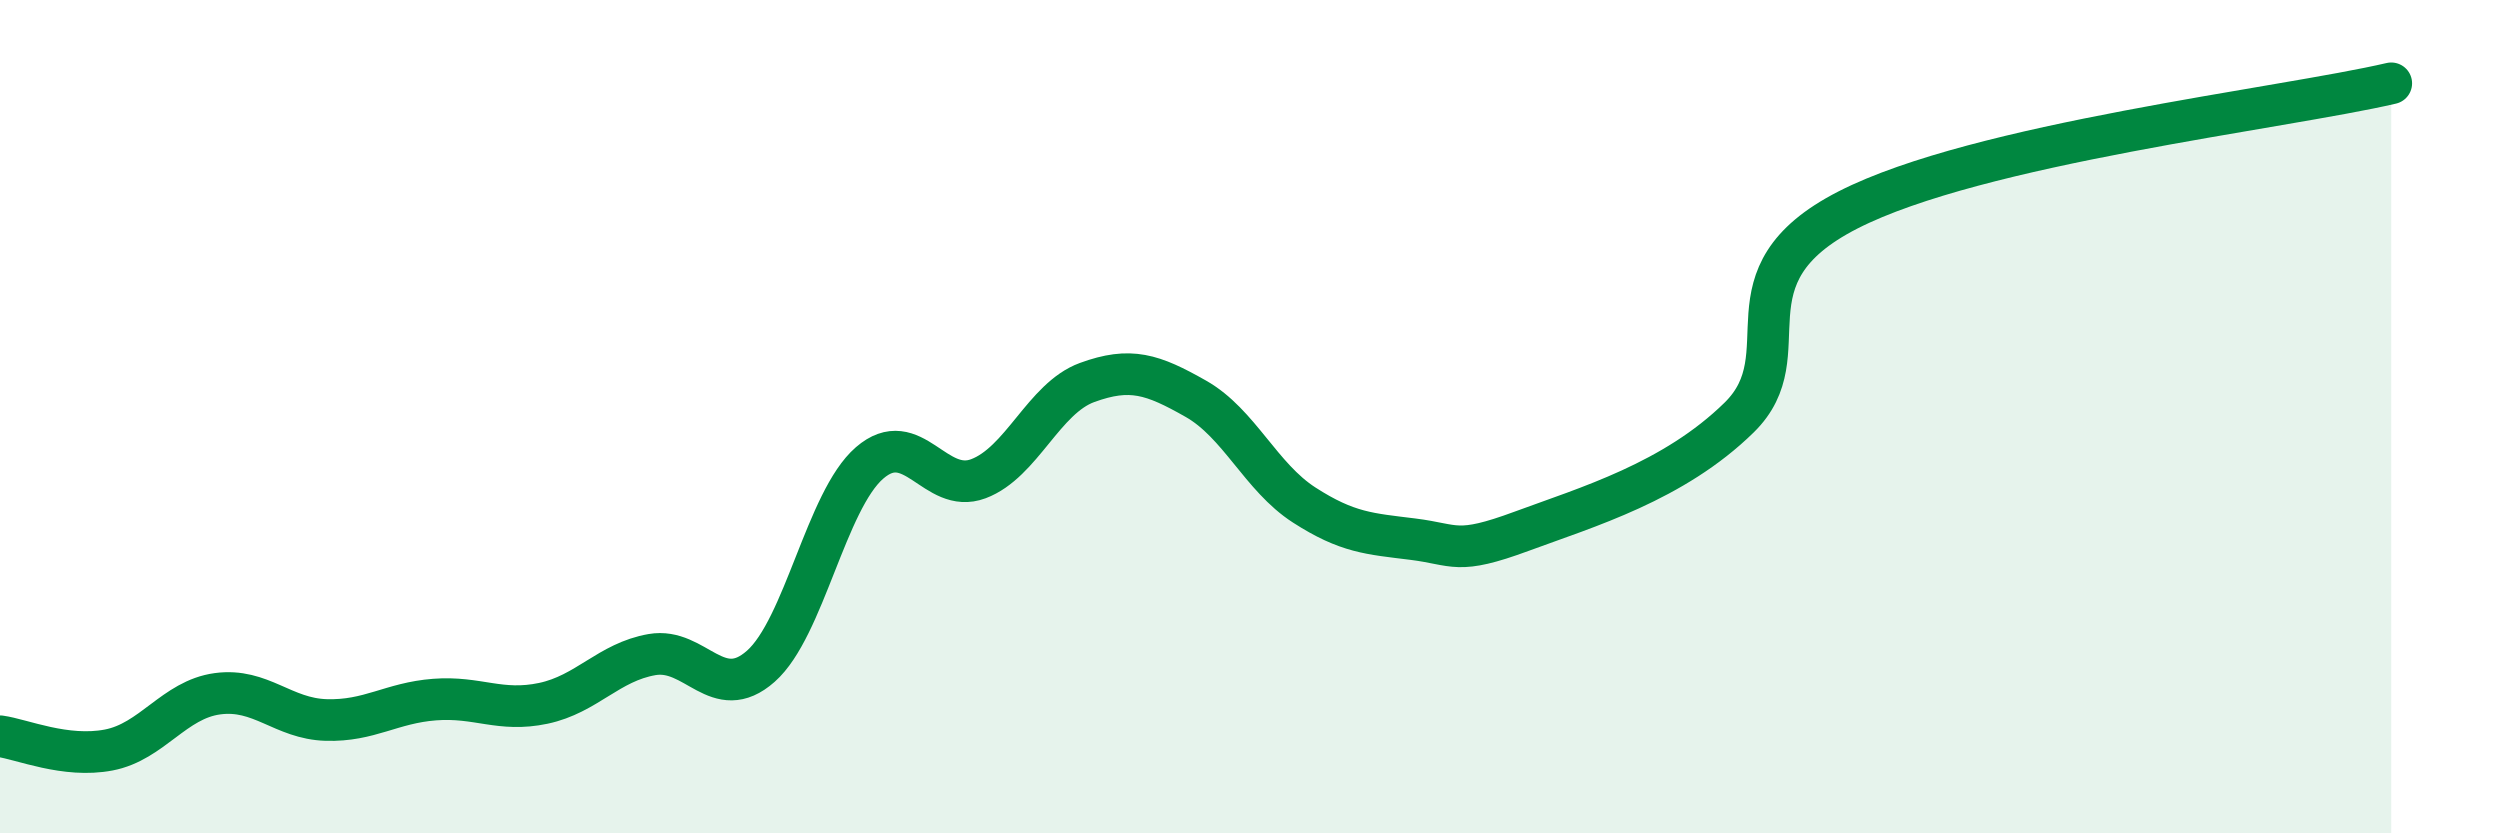
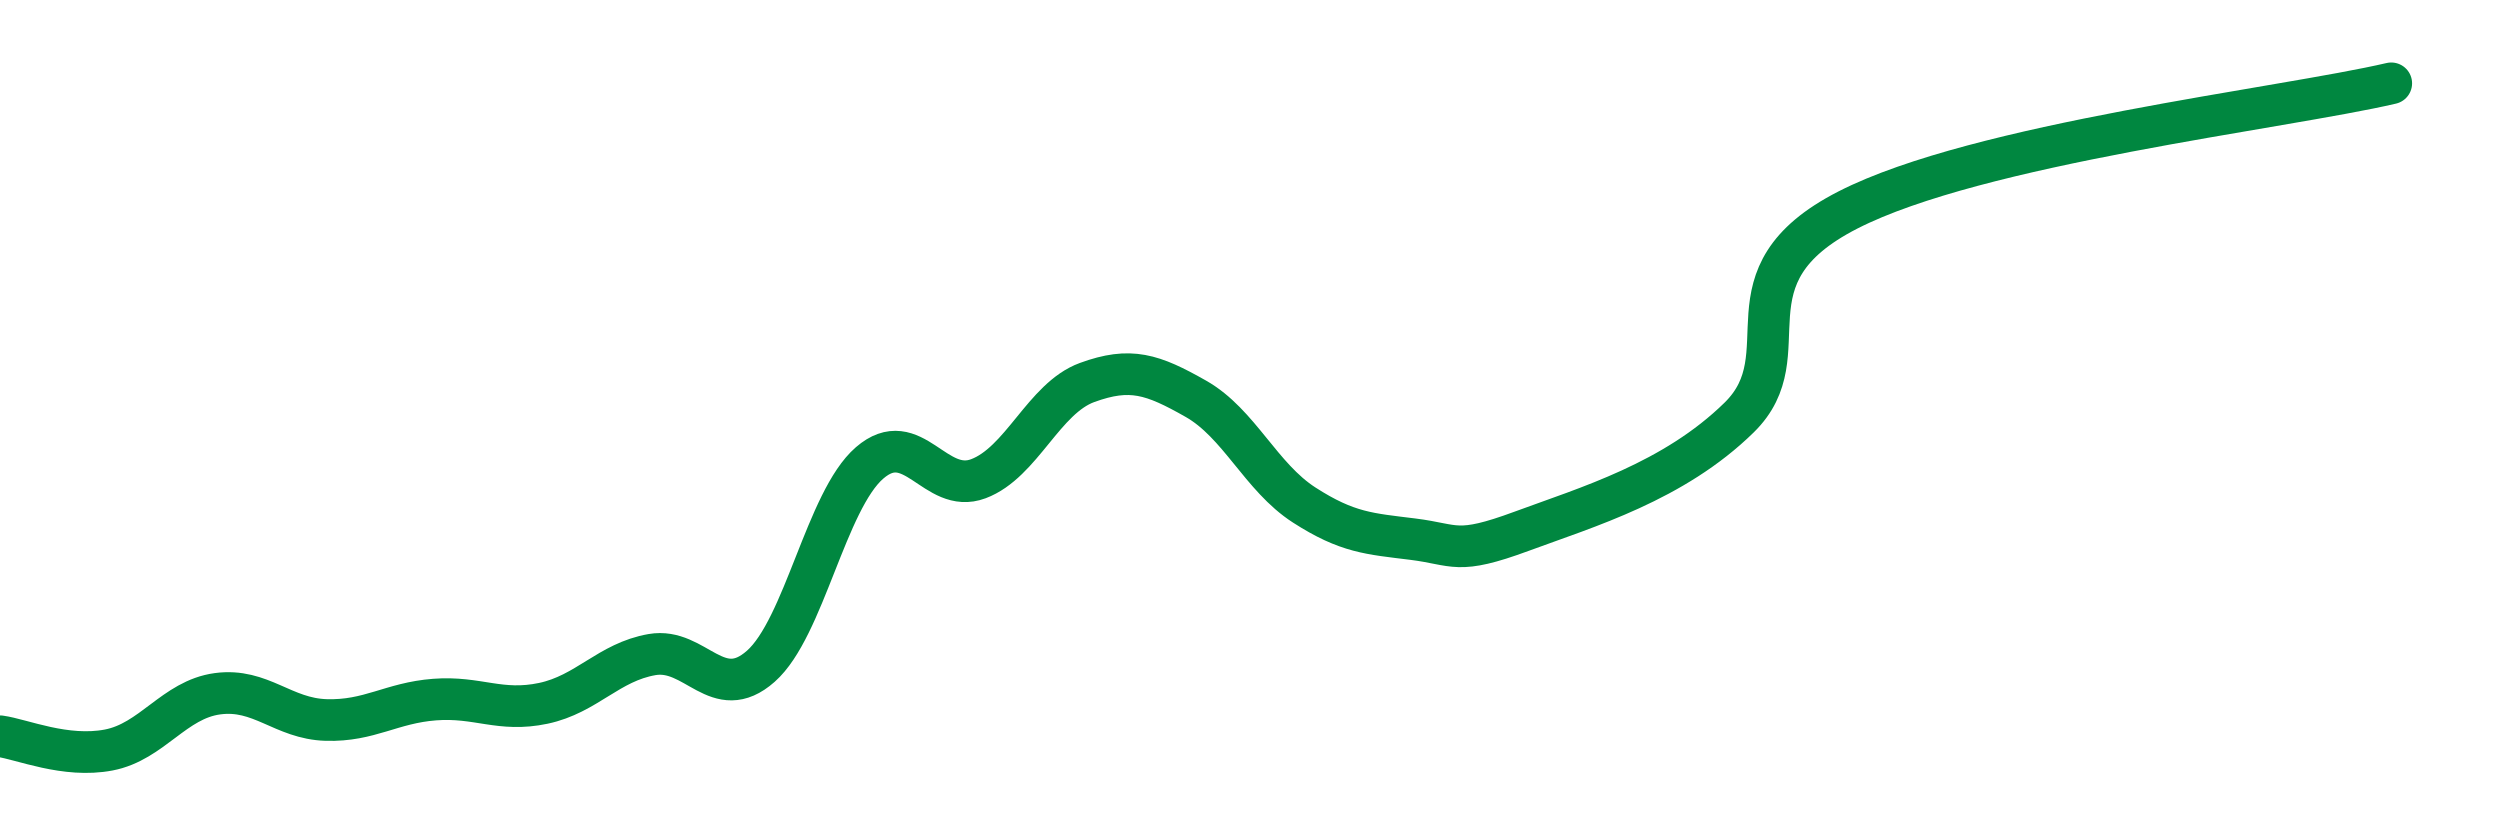
<svg xmlns="http://www.w3.org/2000/svg" width="60" height="20" viewBox="0 0 60 20">
-   <path d="M 0,17.67 C 0.52,17.74 1.57,18.2 2.61,18 C 3.65,17.8 4.18,16.79 5.22,16.65 C 6.26,16.51 6.79,17.25 7.83,17.28 C 8.87,17.31 9.39,16.87 10.43,16.79 C 11.47,16.71 12,17.1 13.04,16.88 C 14.08,16.66 14.61,15.89 15.65,15.71 C 16.69,15.53 17.22,16.91 18.26,15.99 C 19.3,15.07 19.83,12.01 20.87,11.11 C 21.91,10.21 22.44,11.88 23.48,11.49 C 24.52,11.1 25.05,9.56 26.09,9.18 C 27.13,8.8 27.66,8.98 28.7,9.57 C 29.74,10.16 30.26,11.45 31.3,12.12 C 32.34,12.79 32.87,12.81 33.91,12.94 C 34.95,13.07 34.95,13.33 36.52,12.75 C 38.09,12.17 40.17,11.56 41.74,10.02 C 43.31,8.48 41.22,6.64 44.35,5.04 C 47.48,3.44 54.78,2.61 57.39,2L57.39 20L0 20Z" fill="#008740" opacity="0.1" stroke-linecap="round" stroke-linejoin="round" />
  <path d="M 0,17.67 C 0.52,17.74 1.57,18.2 2.61,18 C 3.65,17.8 4.18,16.79 5.22,16.65 C 6.26,16.51 6.79,17.25 7.83,17.28 C 8.87,17.31 9.39,16.87 10.43,16.79 C 11.47,16.71 12,17.1 13.04,16.88 C 14.08,16.66 14.61,15.89 15.65,15.71 C 16.69,15.53 17.22,16.91 18.26,15.99 C 19.3,15.07 19.83,12.01 20.87,11.11 C 21.91,10.21 22.44,11.88 23.48,11.49 C 24.52,11.1 25.05,9.56 26.09,9.18 C 27.13,8.8 27.66,8.98 28.7,9.57 C 29.74,10.16 30.26,11.45 31.3,12.12 C 32.34,12.79 32.87,12.81 33.91,12.94 C 34.95,13.07 34.95,13.33 36.52,12.75 C 38.09,12.17 40.17,11.56 41.74,10.02 C 43.31,8.48 41.22,6.64 44.35,5.04 C 47.48,3.44 54.78,2.61 57.39,2" stroke="#008740" stroke-width="1" fill="none" stroke-linecap="round" stroke-linejoin="round" />
</svg>